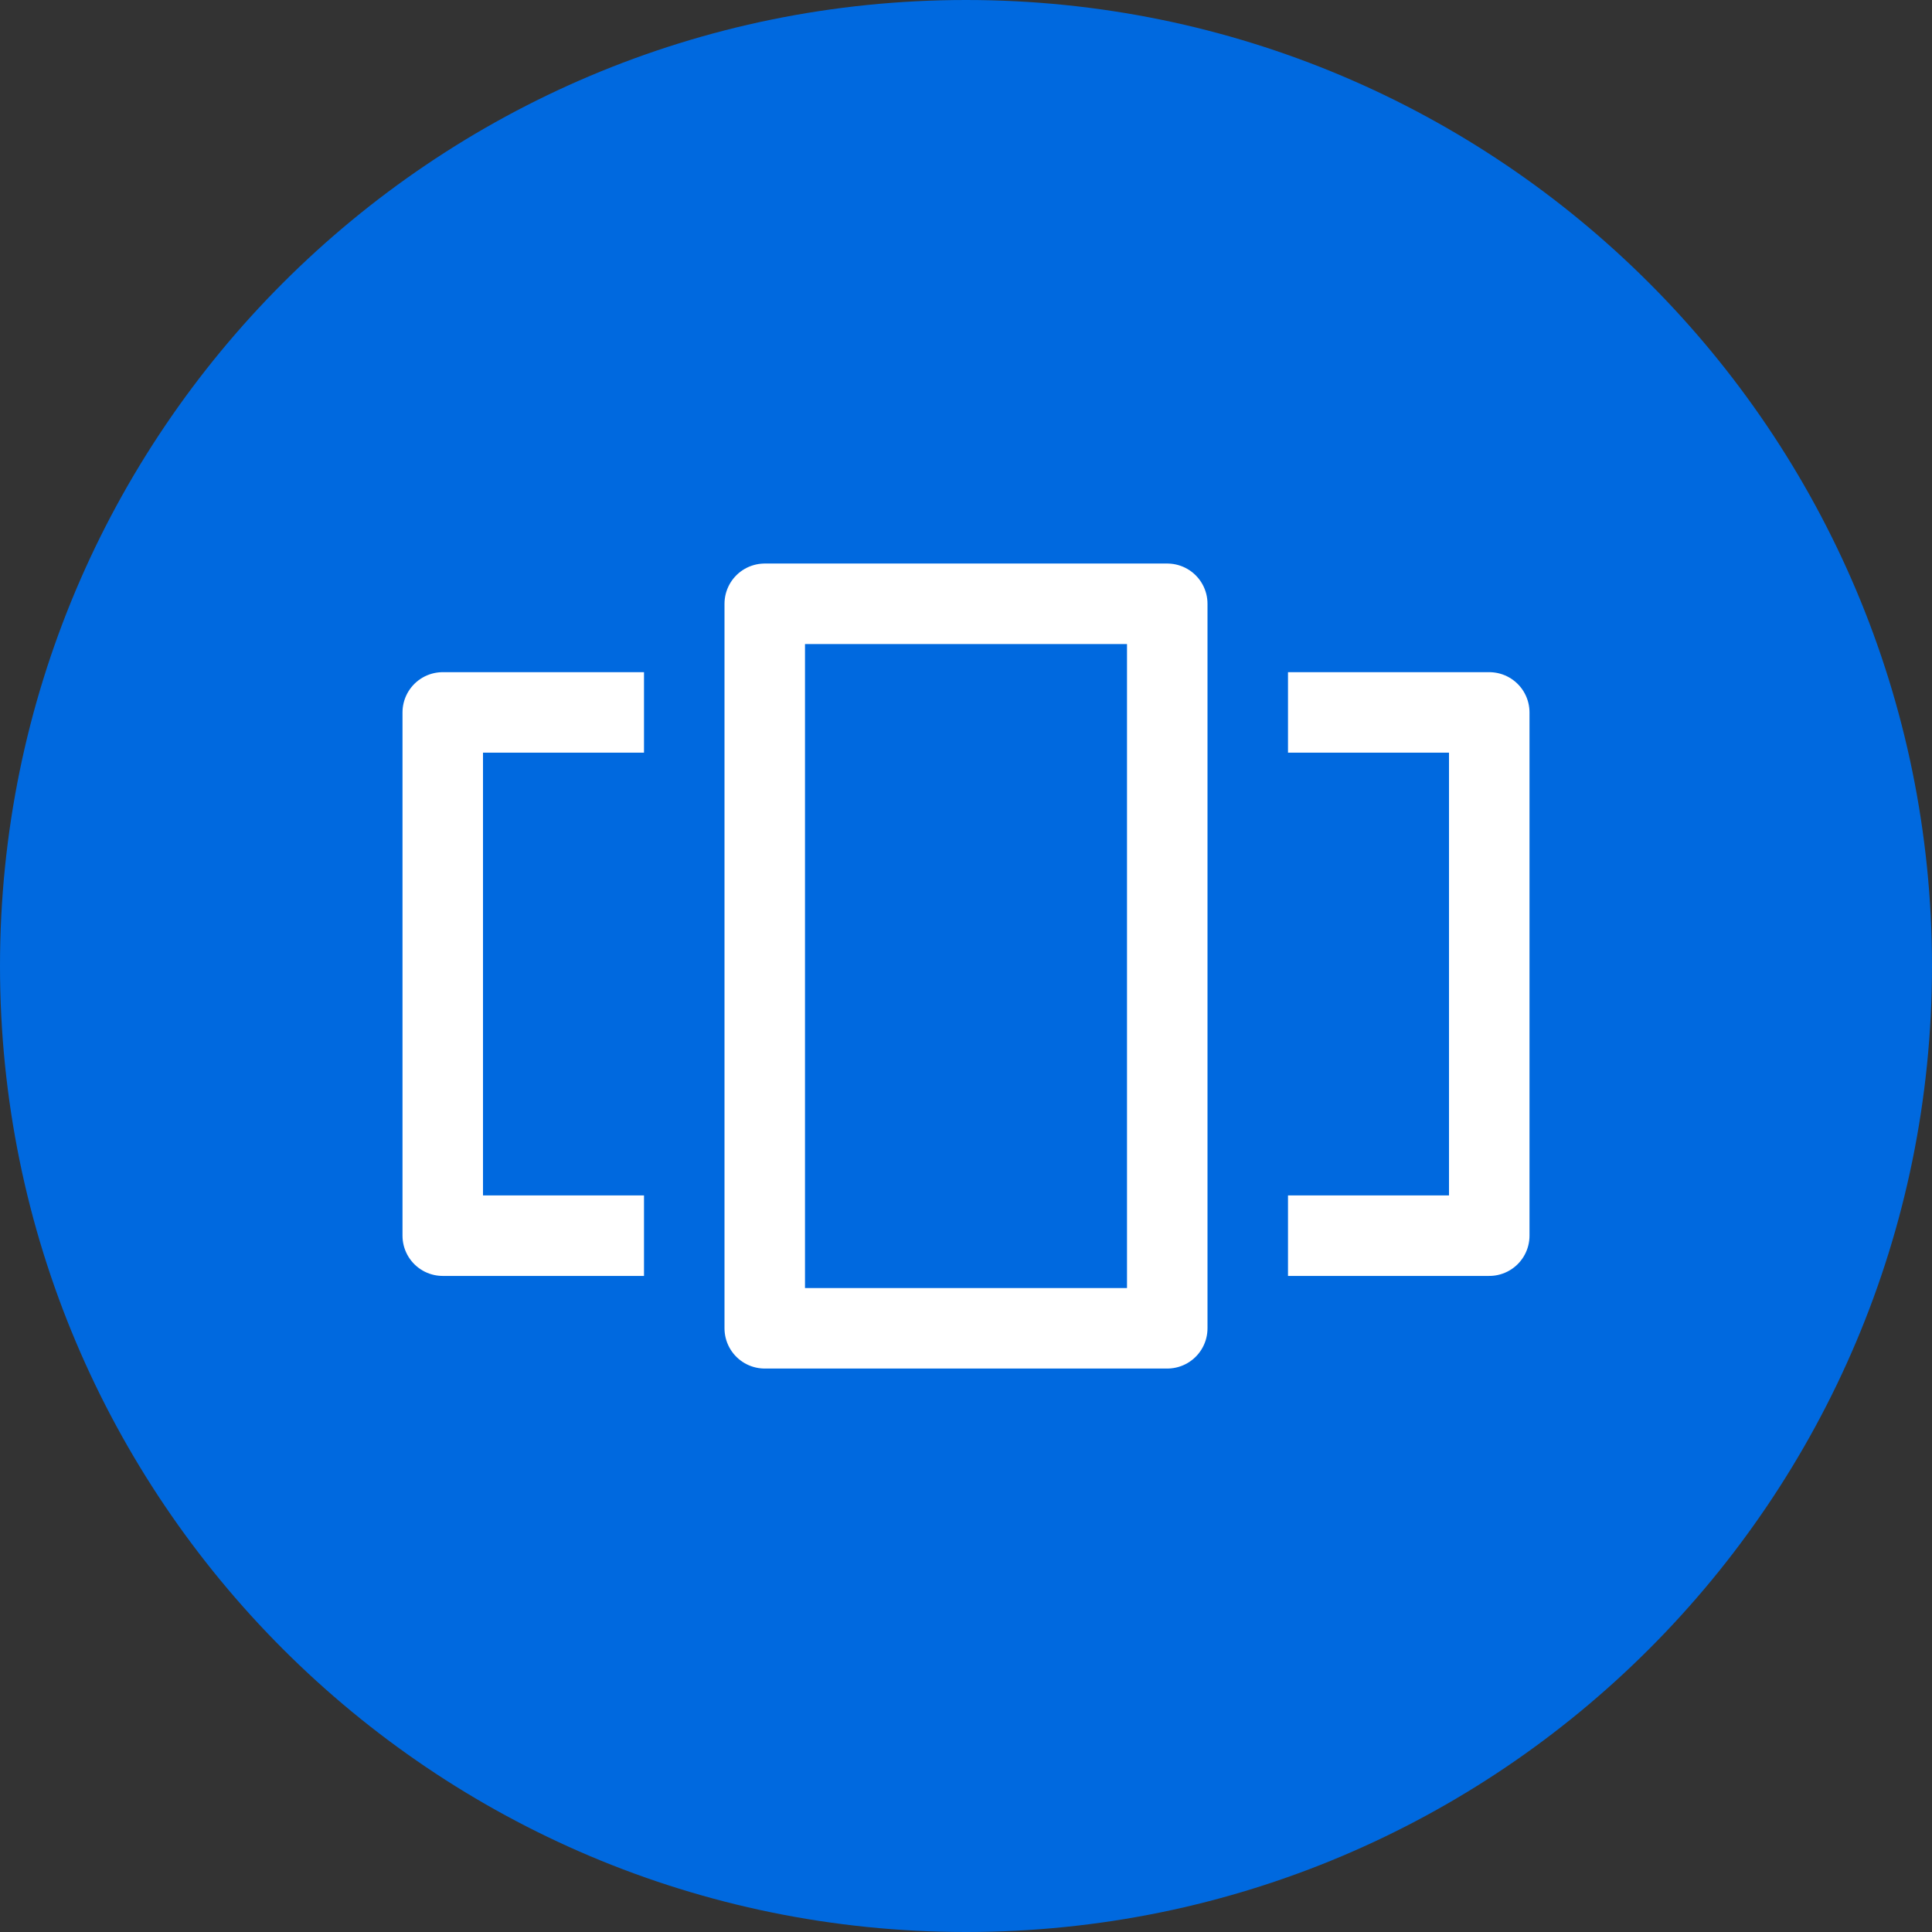
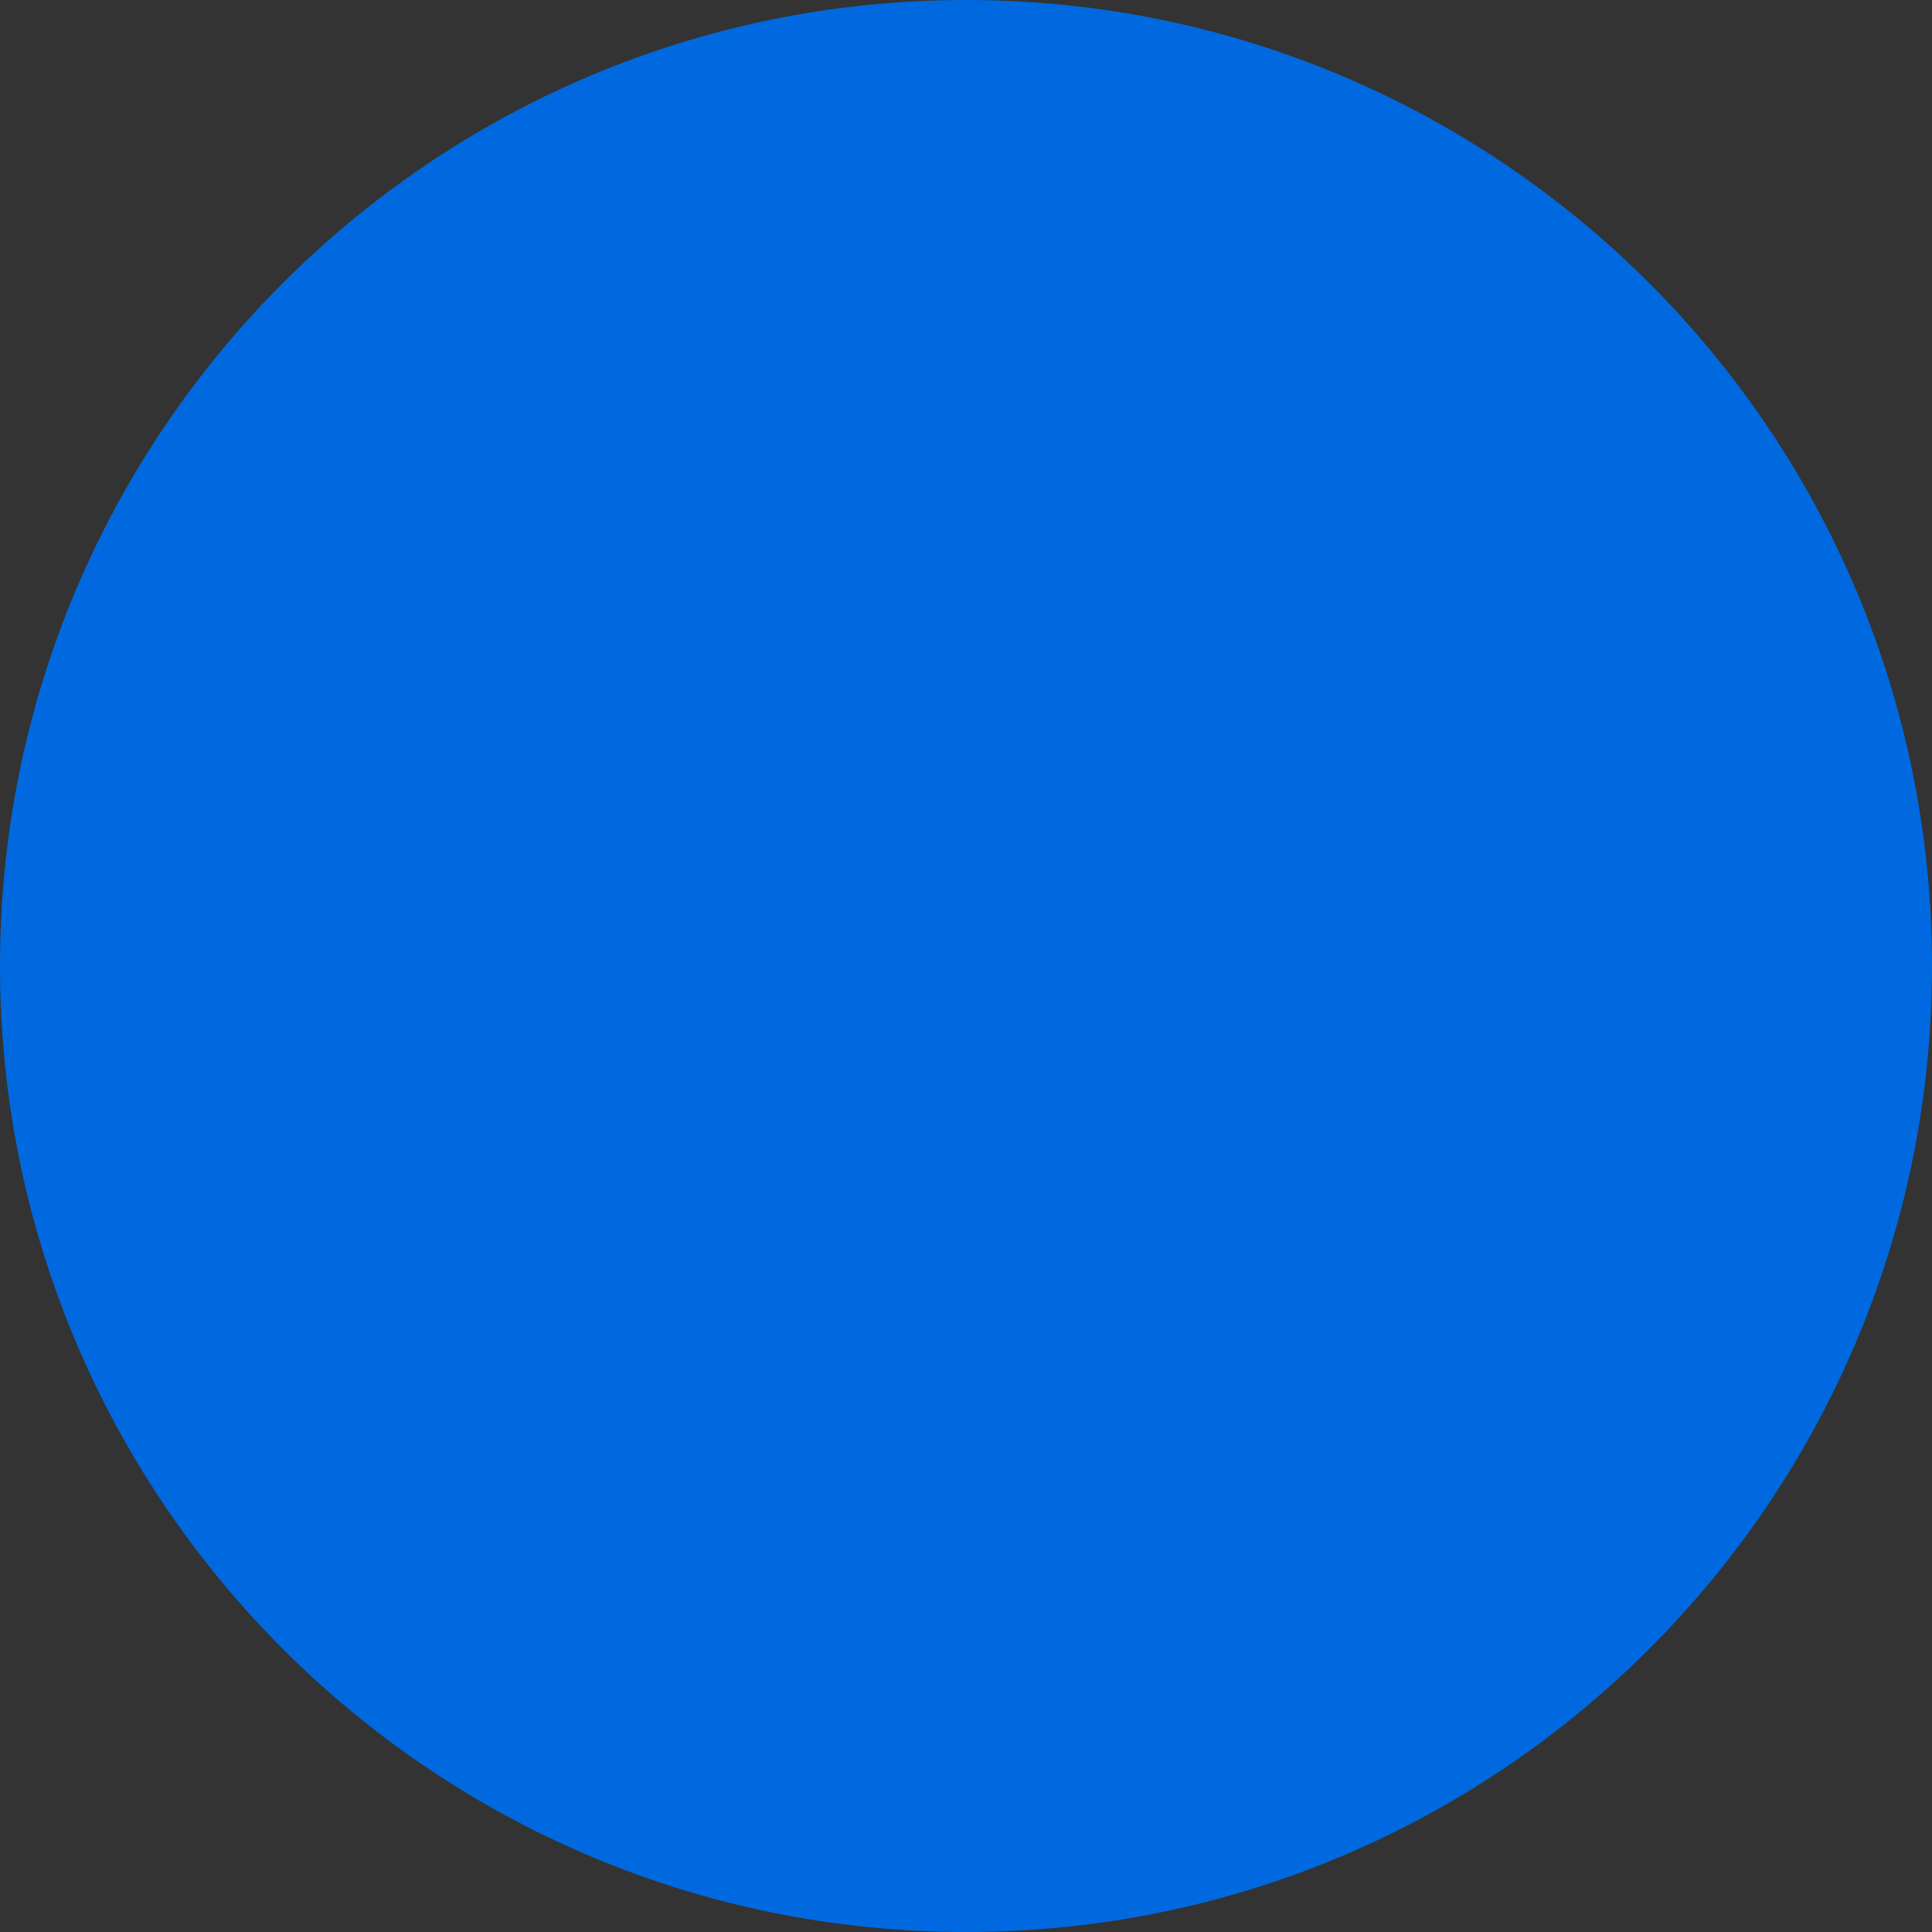
<svg xmlns="http://www.w3.org/2000/svg" width="48" height="48" viewBox="0 0 48 48" fill="none">
  <rect x="0" y="0" width="48" height="48" fill="#333333" stroke="none" />
  <path d="M0 24C0 10.745 10.745 0 24 0C37.255 0 48 10.745 48 24C48 37.255 37.255 48 24 48C10.745 48 0 37.255 0 24Z" fill="#0069DF" />
-   <rect x="19" y="15.001" width="10" height="18" stroke="white" stroke-width="2" stroke-linejoin="round" />
-   <path d="M33 30.7H37V17.7H33" stroke="white" stroke-width="2" stroke-linecap="square" stroke-linejoin="round" />
-   <path d="M15 30.7H11V17.7H15" stroke="white" stroke-width="2" stroke-linecap="square" stroke-linejoin="round" />
</svg>